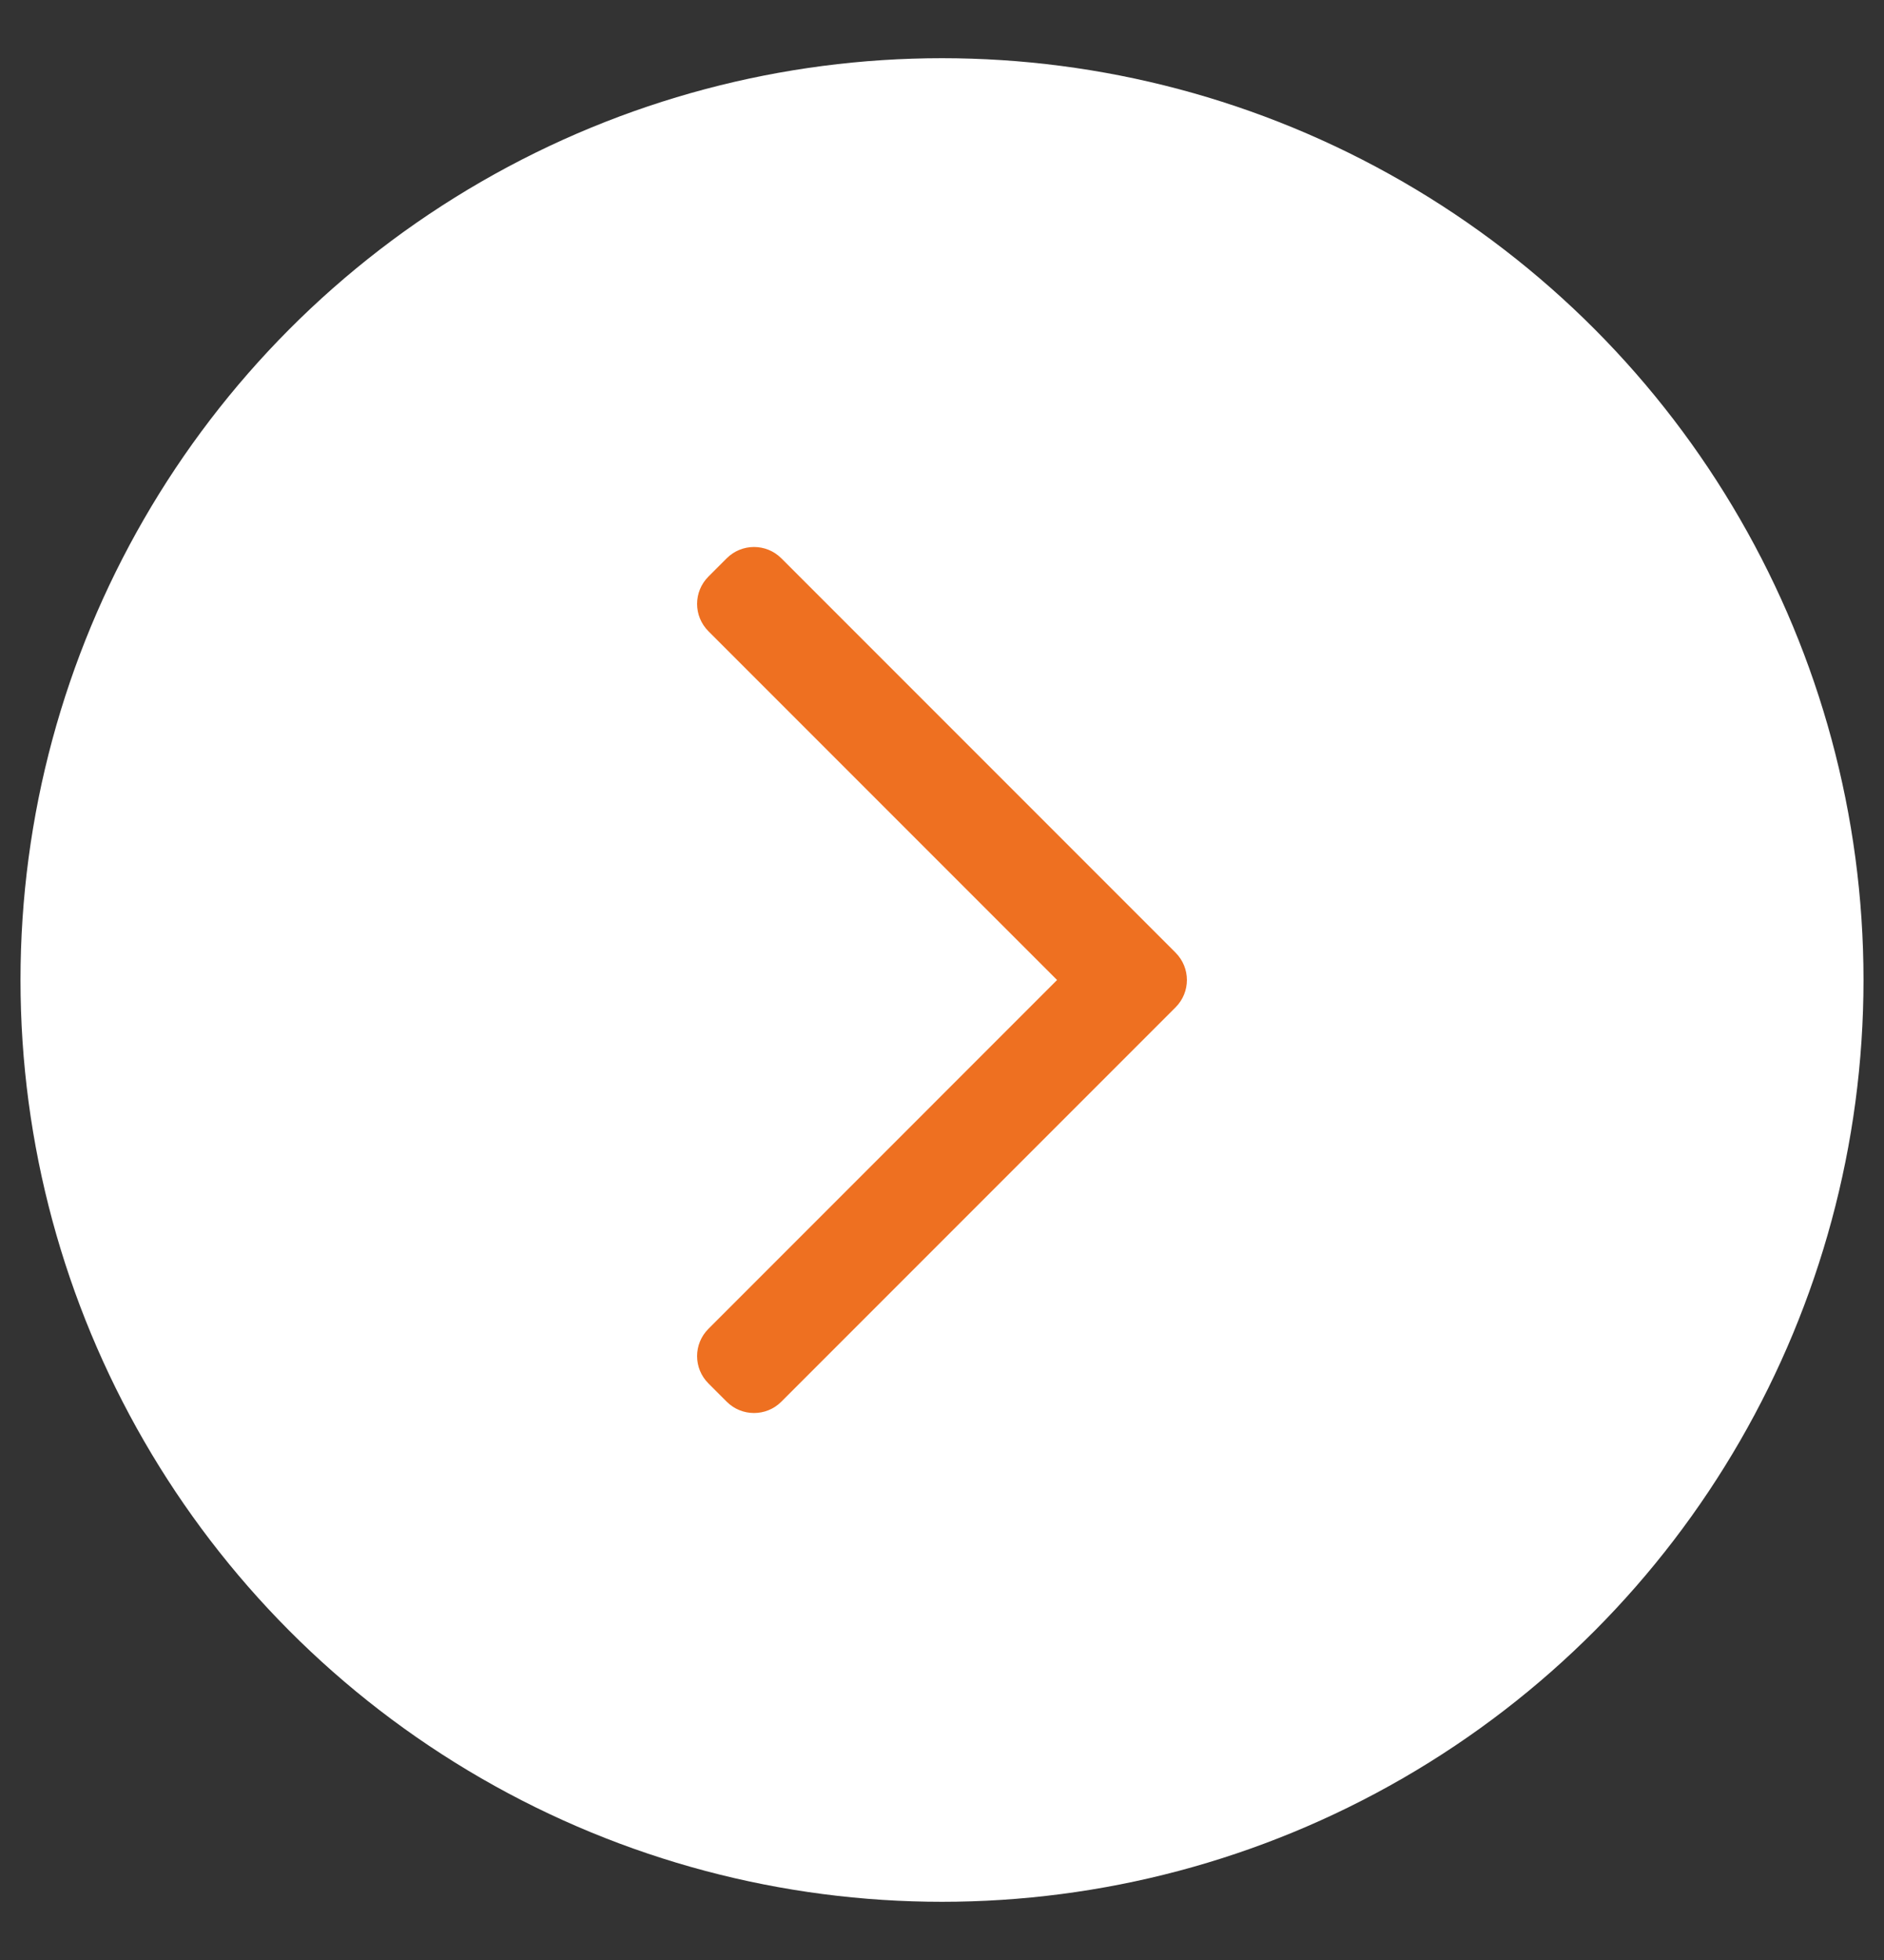
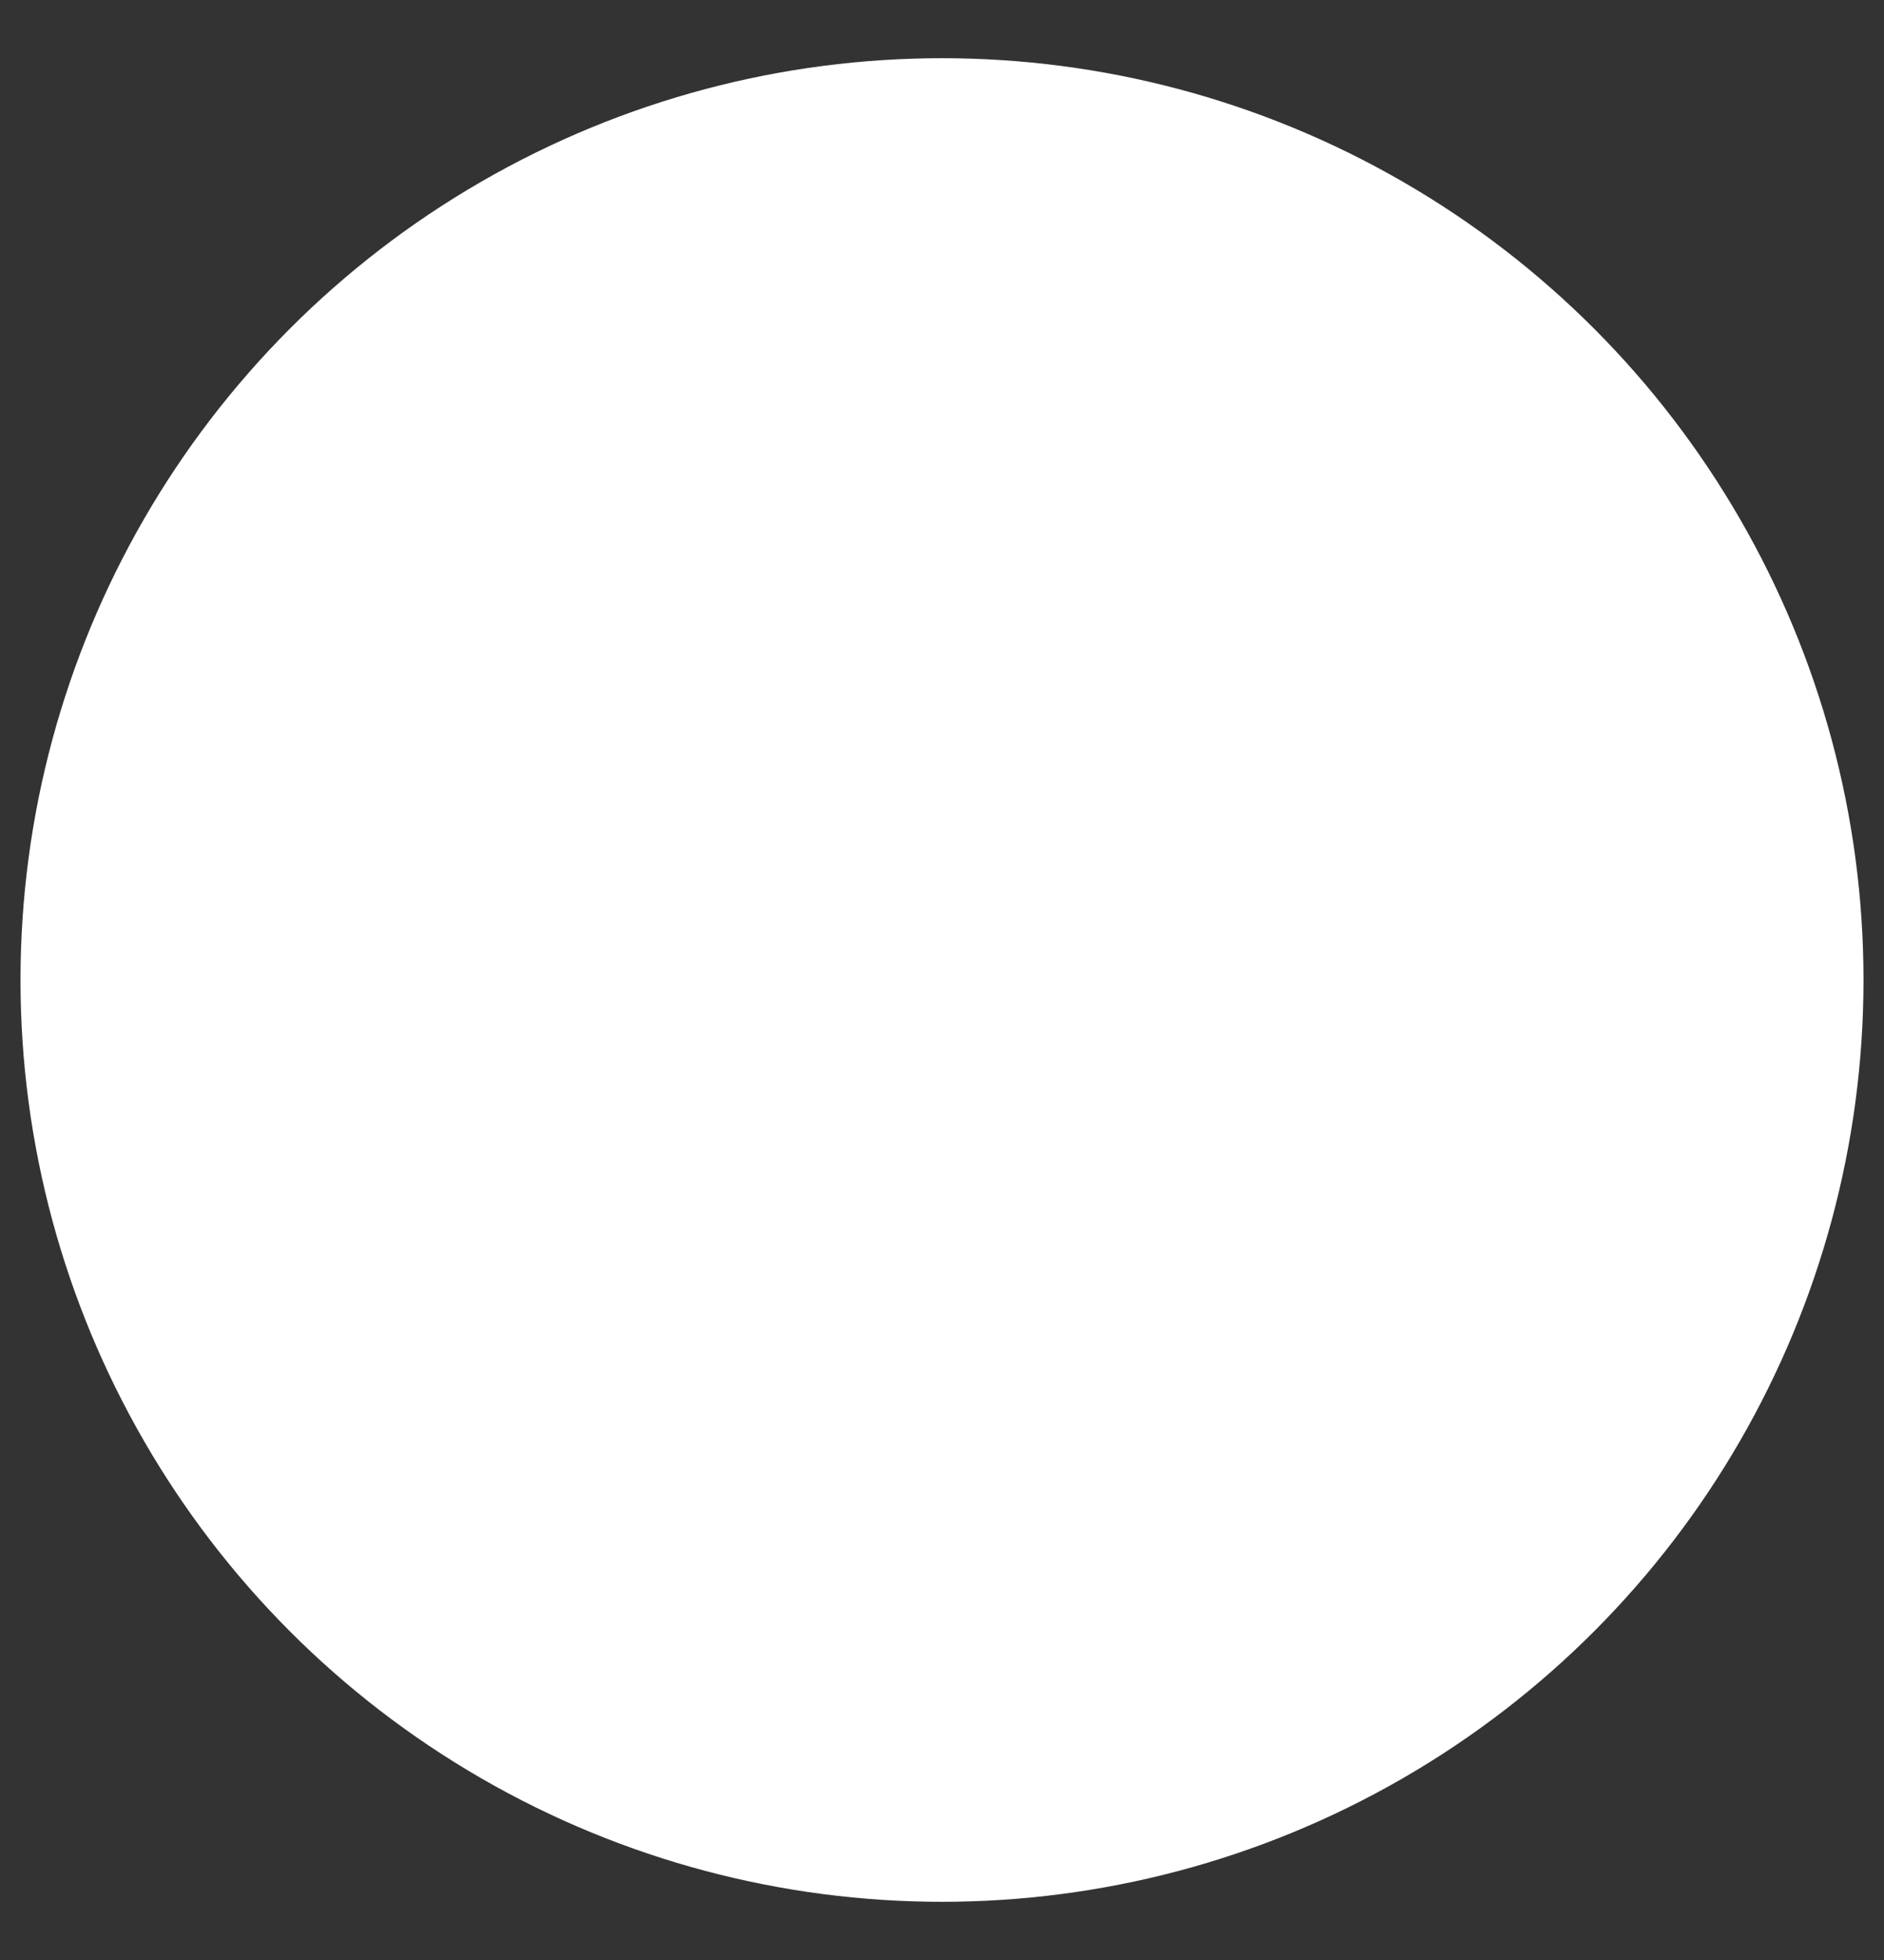
<svg xmlns="http://www.w3.org/2000/svg" width="25" height="26" viewBox="0 0 25 26" fill="none">
  <rect x="0" y="0" width="25" height="26" fill="#333333" stroke="none" />
  <circle cx="12.5" cy="13" r="12.228" fill="white" />
-   <path fill-rule="evenodd" clip-rule="evenodd" d="M15.599 12.637C15.8 12.838 15.8 13.162 15.599 13.363L10.368 18.594C10.168 18.794 9.843 18.794 9.643 18.594L9.401 18.352C9.2 18.152 9.2 17.827 9.401 17.627L14.027 13L9.401 8.374C9.2 8.173 9.2 7.849 9.401 7.648L9.643 7.406C9.843 7.206 10.168 7.206 10.368 7.406L15.599 12.637Z" fill="#EE7021" />
</svg>